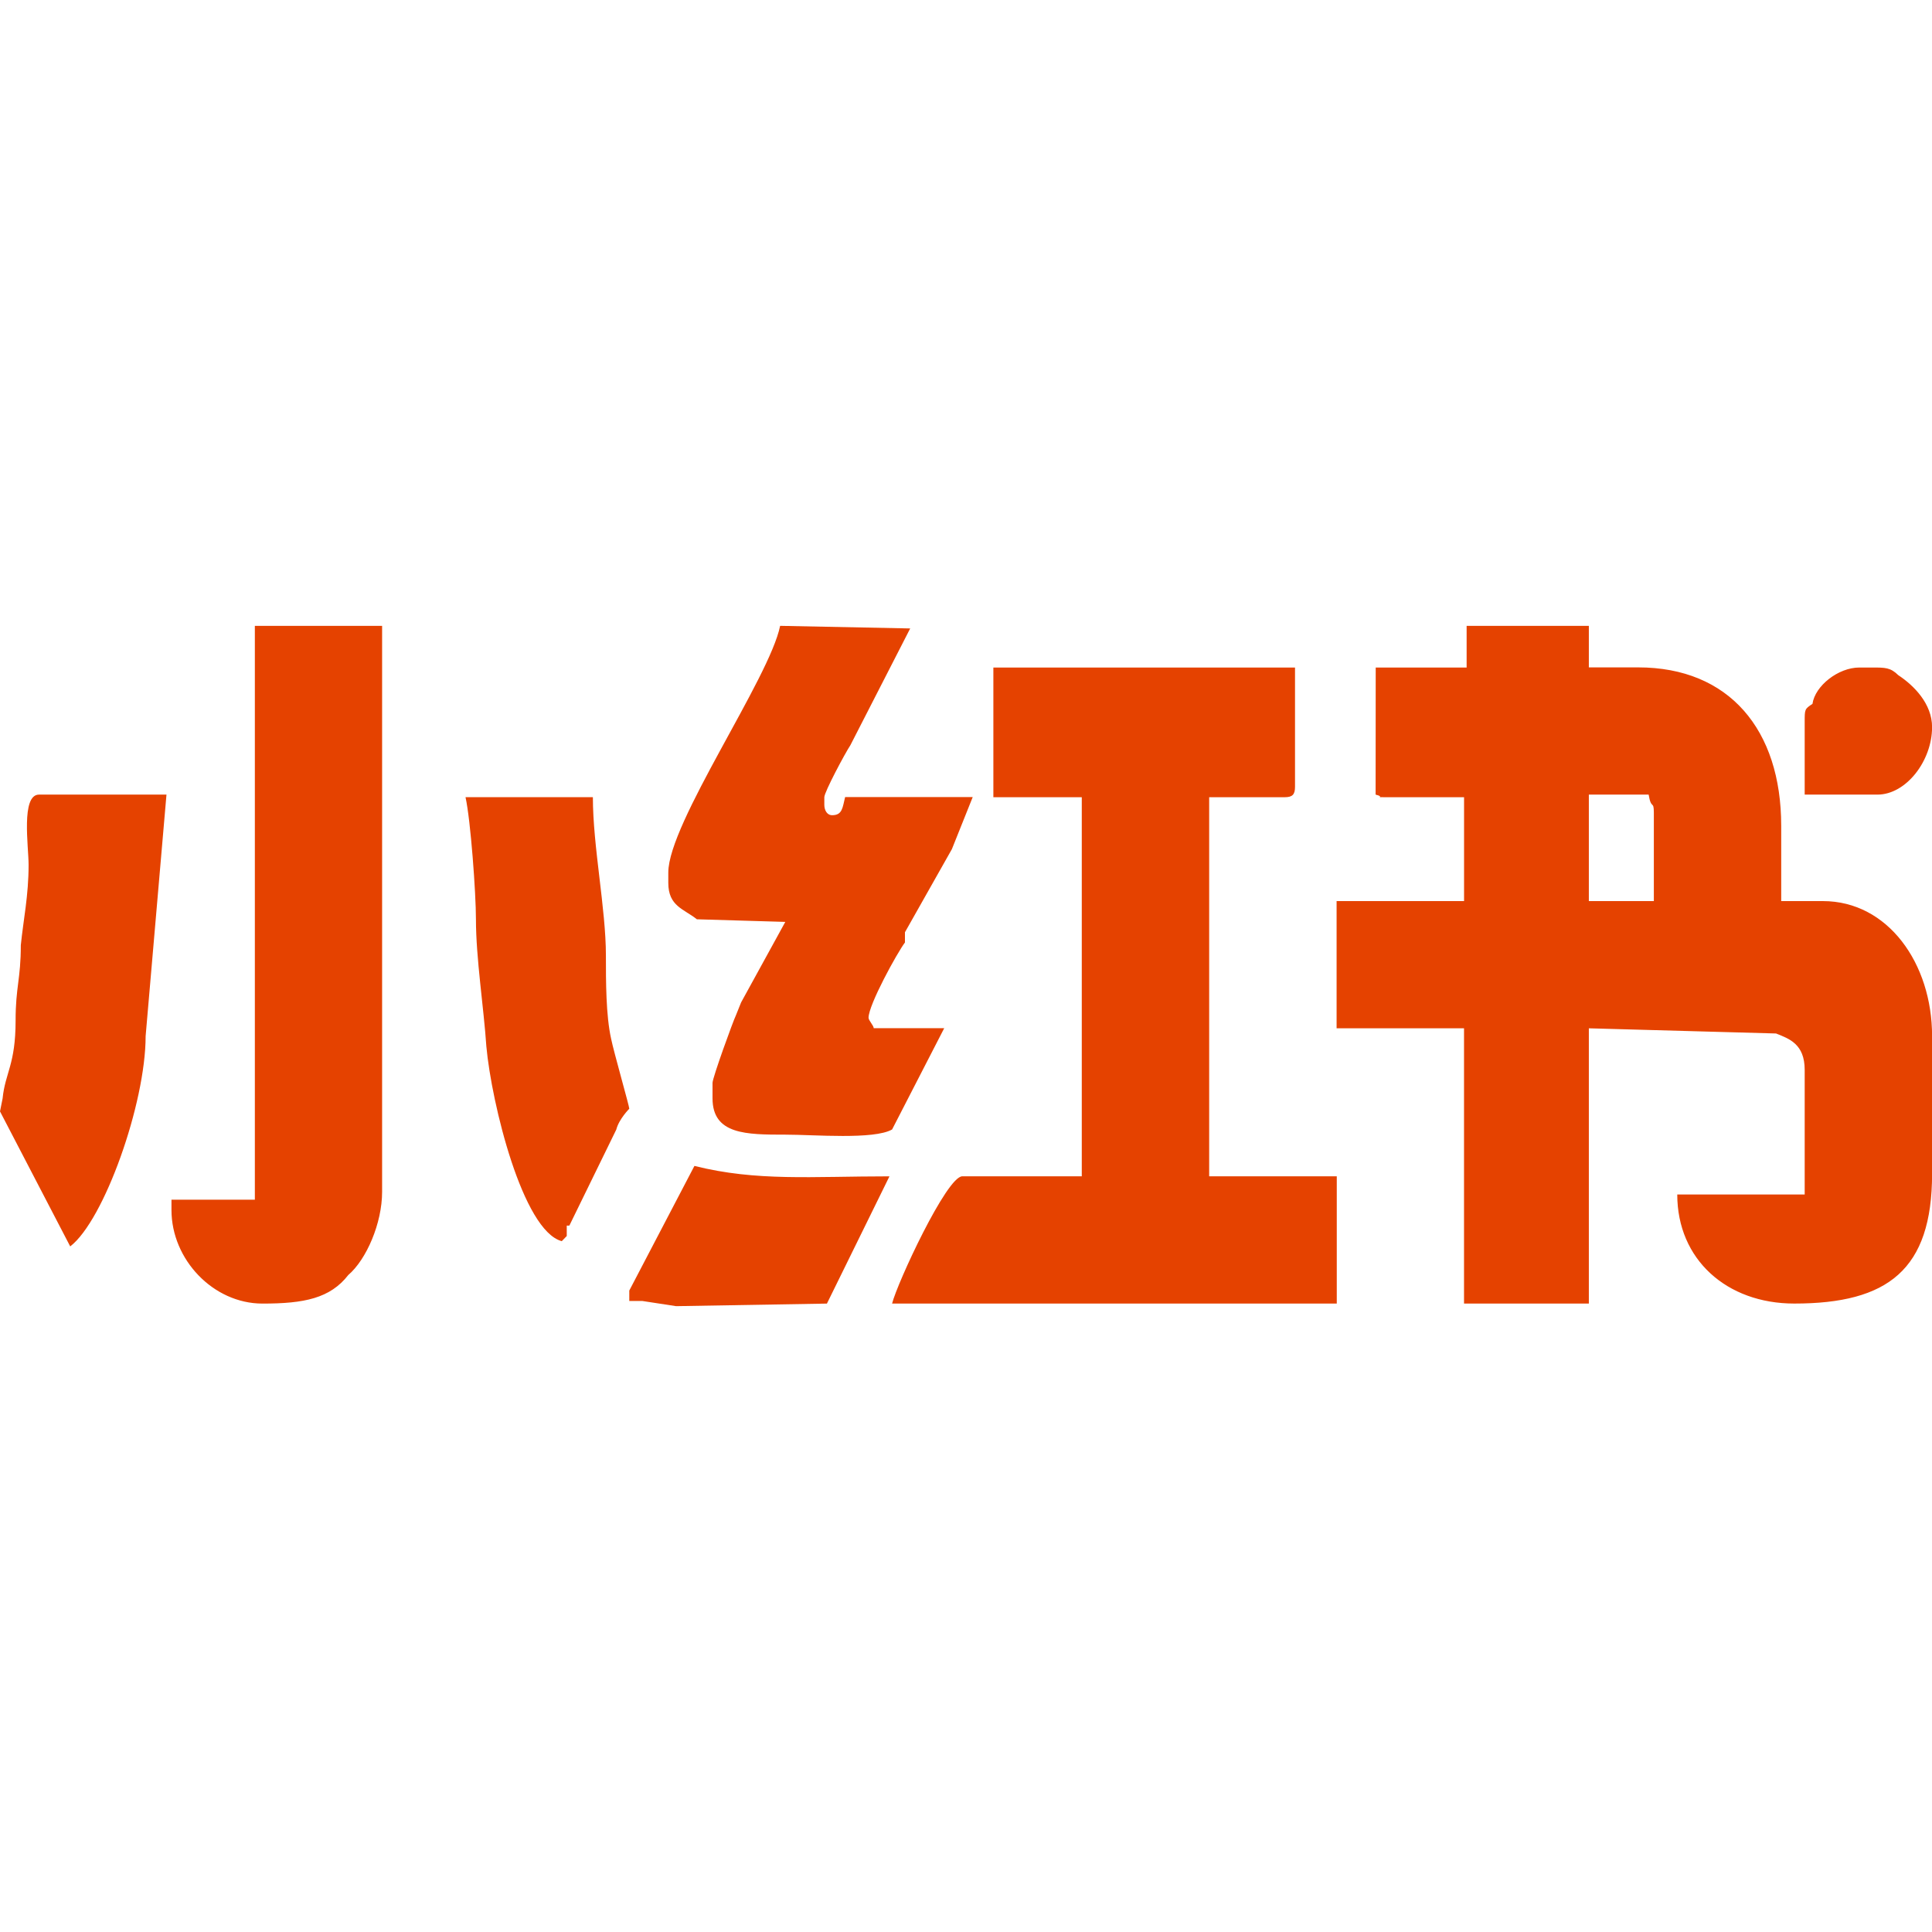
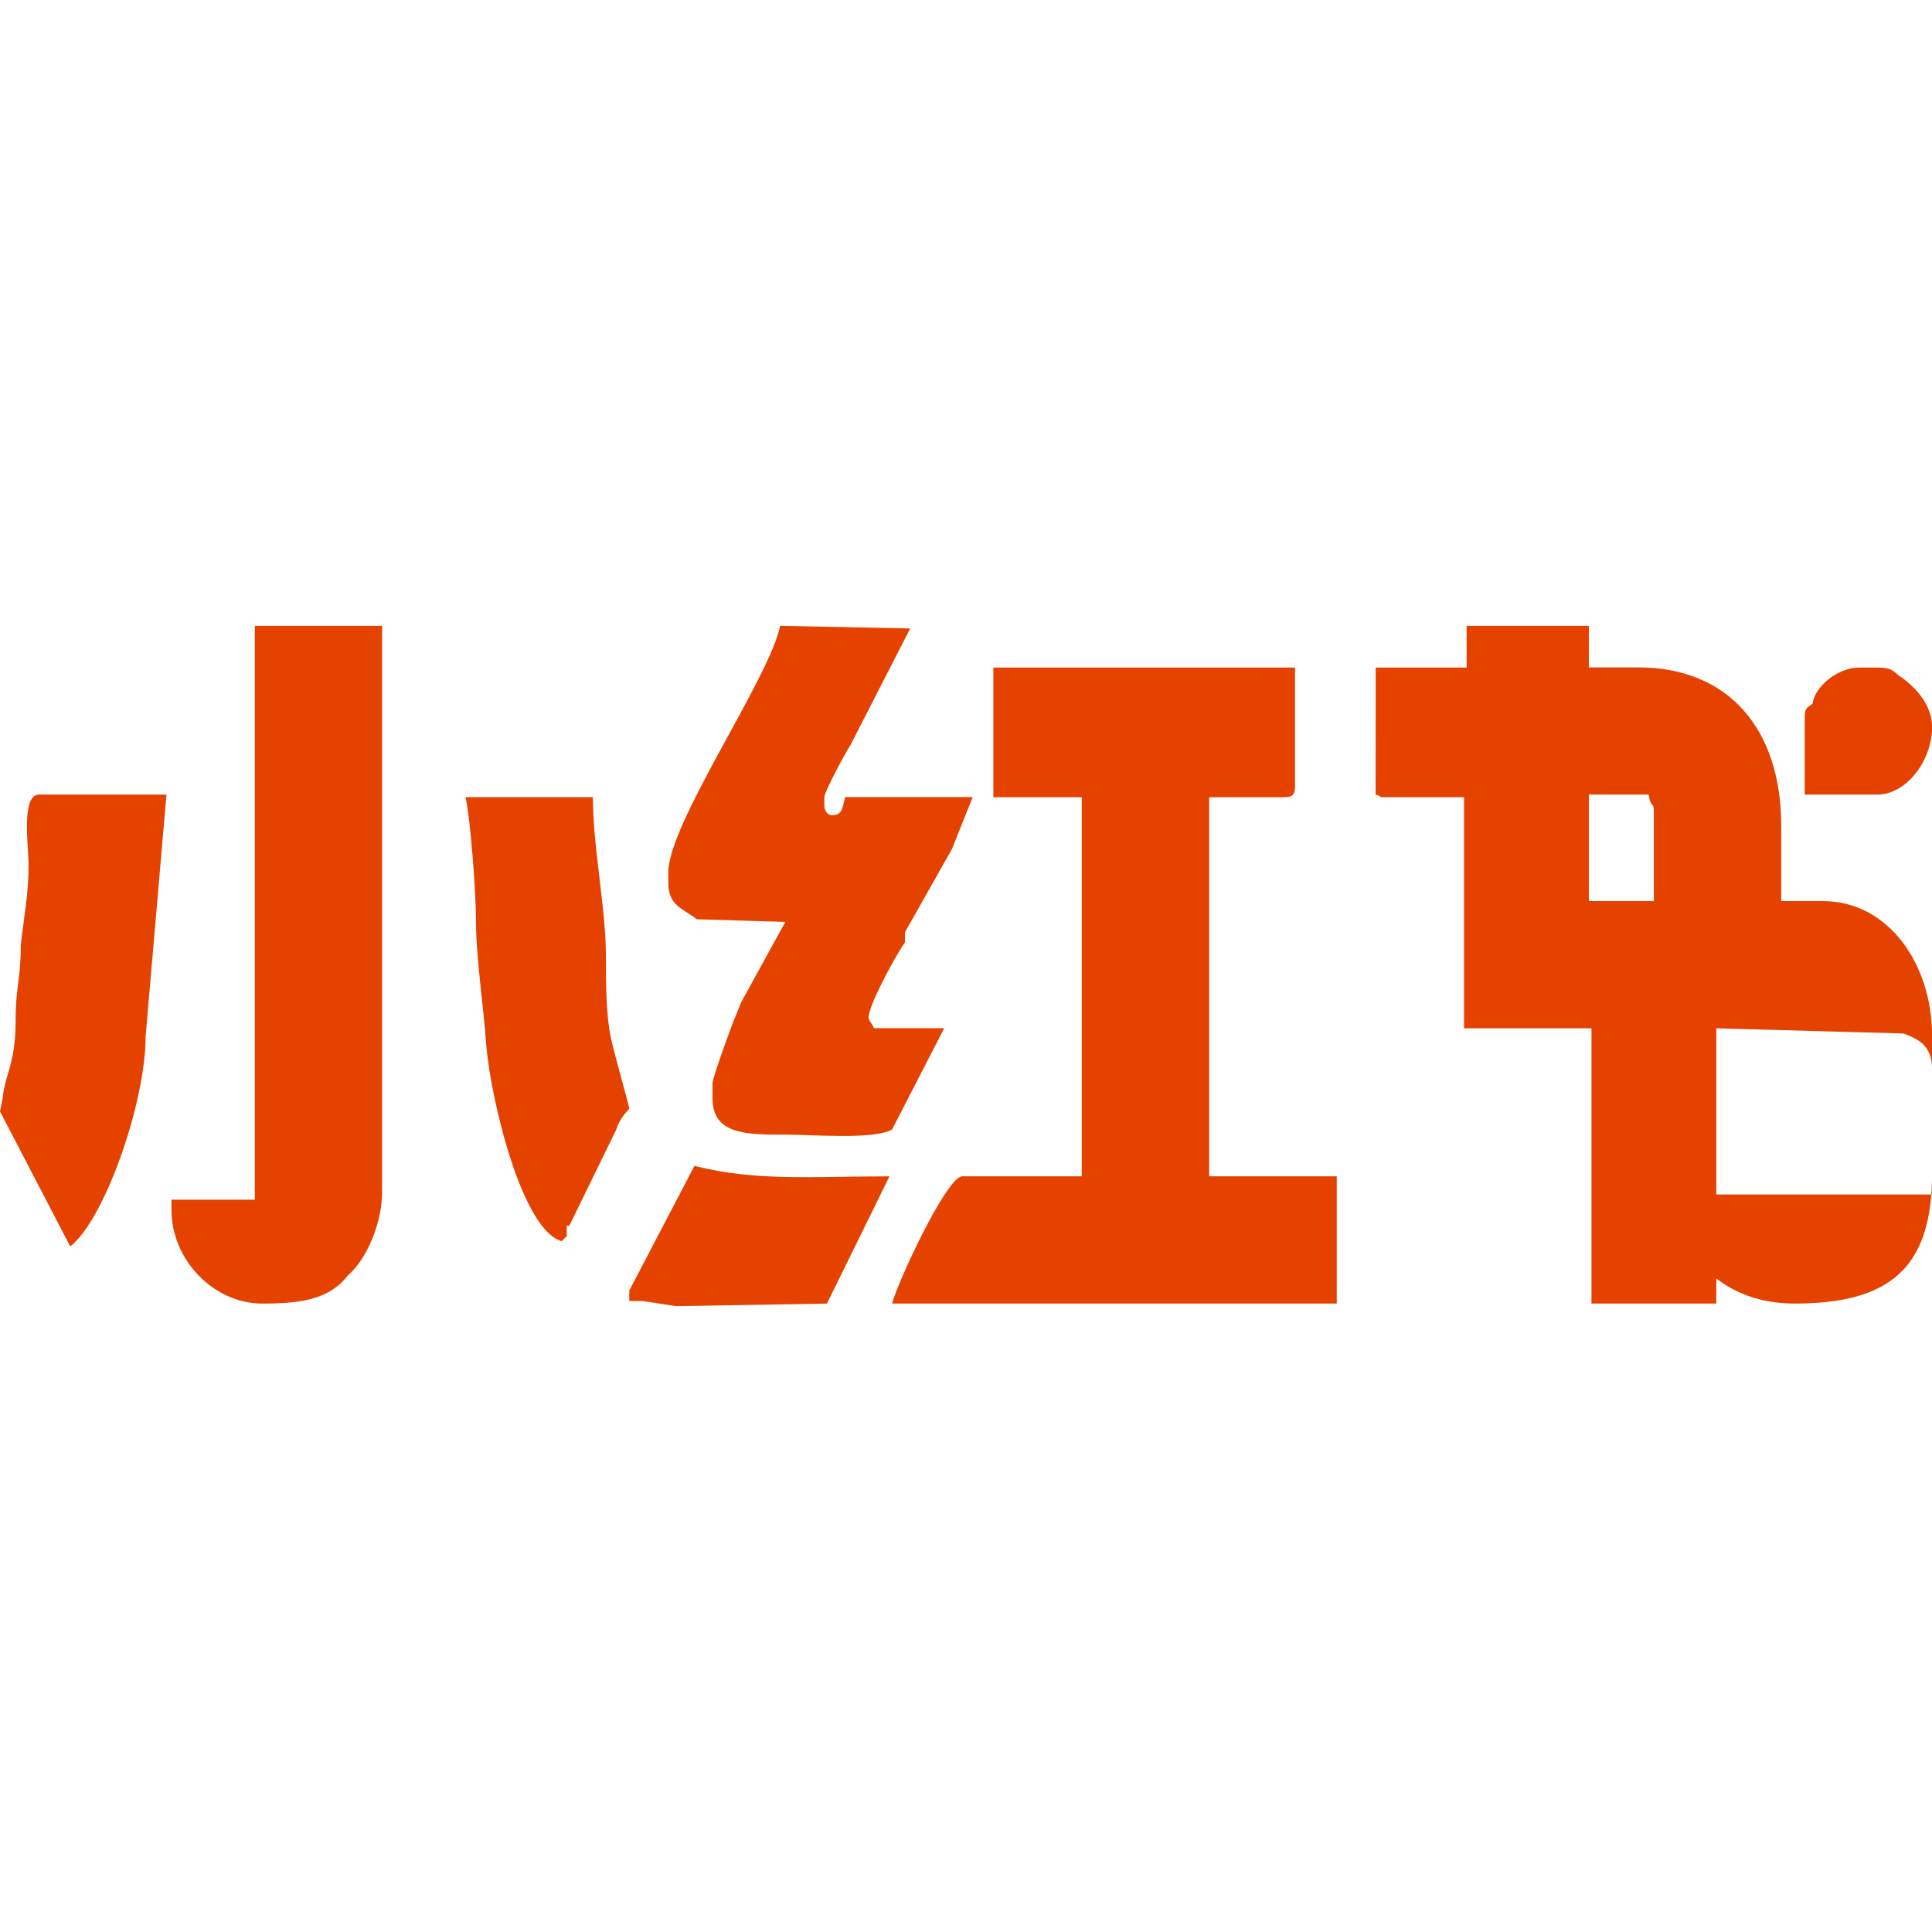
<svg xmlns="http://www.w3.org/2000/svg" t="1756806076355" class="icon" viewBox="0 0 2908 1024" version="1.1" p-id="3437" width="200" height="200">
-   <path d="M2391.495 254.026h89.992c3.922 23.478 7.844 7.844 7.844 27.348v132.922h-97.835z m465.749-179.774c-11.713-11.504-19.557-11.504-39.113-11.504h-19.609c-31.374 0-66.513 27.348-70.435 54.696-11.713 7.844-11.713 7.844-11.713 27.348v109.234h109.548c43.087 0 82.2-50.774 82.2-101.6 0-35.191-27.4-62.748-50.878-78.174z m-1495.135 386.948L1432.753 336.122l31.374-78.435h-192.062c-3.922 15.687-3.922 27.348-19.557 27.348-7.844 0-11.765-7.791-11.765-15.687v-11.399c0-7.844 31.374-66.461 39.165-78.174L1370.005 3.922 1174.23 0c-15.687 78.435-168.322 297.009-168.322 371.261v15.687c0 35.191 23.478 39.113 43.035 54.748l133.079 3.922-66.513 121.157-7.844 19.504c-3.922 7.844-35.191 93.809-35.191 101.652V711.147c0 54.696 50.878 54.696 109.81 54.696 43.087 0 133.079 7.844 160.479-7.791l78.435-152.426H1315.1c0-3.922-7.791-11.713-7.791-15.687 0-19.557 43.035-97.73 54.8-113.365zM219.201 617.496l31.374-363.47H58.722c-27.4 0-15.687 78.435-15.687 105.522 0 47.061-7.791 82.096-11.713 121.157 0 50.826-7.844 62.748-7.844 113.365 0 66.409-15.687 78.435-19.557 117.235L0 730.861l105.679 203.2c50.878-39.061 113.522-214.965 113.522-316.565z m727.985 383.026v15.687h19.609l50.878 7.791 226.992-3.869 94.122-191.539c-117.444 0-199.644 7.844-293.557-15.687z m-94.122-82.096v-15.687h3.922L927.629 758.209c3.922-15.687 19.557-31.374 19.557-31.374 0-3.922-23.478-85.965-27.4-105.522-7.791-35.191-7.791-85.965-7.791-125.078 0-70.33-19.609-164.139-19.609-238.391H700.689c7.791 35.191 15.687 144.583 15.687 183.696 0 58.617 11.765 132.87 15.687 191.487 7.844 85.965 54.8 277.504 113.522 293.139z m-469.462-54.696h-125.497v15.687c0 74.252 62.748 140.713 137 140.713 62.748 0 101.757-7.844 129.157-43.035 27.4-23.426 50.878-78.122 50.878-125.026V0H383.601zM1933.537 257.948c11.765 0 15.687-3.922 15.687-15.687V62.748h-454.036v195.2h133.079v570.591H1448.44c-23.478 0-97.835 160.27-105.679 191.539h669.315v-191.539h-192.062V257.948z m137-3.922c15.687 3.922-3.922 3.922 15.687 3.922h117.444v156.348h-191.853v191.487h191.801v414.296h187.879v-414.296l281.792 7.791c19.557 7.844 43.087 15.687 43.087 54.748v187.565H2524.573c0 97.73 74.357 164.191 176.114 164.191 140.922 0 207.435-50.826 207.435-195.461v-207.122c0-109.443-66.513-203.2-164.348-203.2h-62.748V300.93c0-144.583-78.435-238.391-215.279-238.391h-74.252V0h-183.957v62.748H2070.694z" fill="#E54200" p-id="3438" />
+   <path d="M2391.495 254.026h89.992c3.922 23.478 7.844 7.844 7.844 27.348v132.922h-97.835z m465.749-179.774c-11.713-11.504-19.557-11.504-39.113-11.504h-19.609c-31.374 0-66.513 27.348-70.435 54.696-11.713 7.844-11.713 7.844-11.713 27.348v109.234h109.548c43.087 0 82.2-50.774 82.2-101.6 0-35.191-27.4-62.748-50.878-78.174z m-1495.135 386.948L1432.753 336.122l31.374-78.435h-192.062c-3.922 15.687-3.922 27.348-19.557 27.348-7.844 0-11.765-7.791-11.765-15.687v-11.399c0-7.844 31.374-66.461 39.165-78.174L1370.005 3.922 1174.23 0c-15.687 78.435-168.322 297.009-168.322 371.261v15.687c0 35.191 23.478 39.113 43.035 54.748l133.079 3.922-66.513 121.157-7.844 19.504c-3.922 7.844-35.191 93.809-35.191 101.652V711.147c0 54.696 50.878 54.696 109.81 54.696 43.087 0 133.079 7.844 160.479-7.791l78.435-152.426H1315.1c0-3.922-7.791-11.713-7.791-15.687 0-19.557 43.035-97.73 54.8-113.365zM219.201 617.496l31.374-363.47H58.722c-27.4 0-15.687 78.435-15.687 105.522 0 47.061-7.791 82.096-11.713 121.157 0 50.826-7.844 62.748-7.844 113.365 0 66.409-15.687 78.435-19.557 117.235L0 730.861l105.679 203.2c50.878-39.061 113.522-214.965 113.522-316.565z m727.985 383.026v15.687h19.609l50.878 7.791 226.992-3.869 94.122-191.539c-117.444 0-199.644 7.844-293.557-15.687z m-94.122-82.096v-15.687h3.922L927.629 758.209c3.922-15.687 19.557-31.374 19.557-31.374 0-3.922-23.478-85.965-27.4-105.522-7.791-35.191-7.791-85.965-7.791-125.078 0-70.33-19.609-164.139-19.609-238.391H700.689c7.791 35.191 15.687 144.583 15.687 183.696 0 58.617 11.765 132.87 15.687 191.487 7.844 85.965 54.8 277.504 113.522 293.139z m-469.462-54.696h-125.497v15.687c0 74.252 62.748 140.713 137 140.713 62.748 0 101.757-7.844 129.157-43.035 27.4-23.426 50.878-78.122 50.878-125.026V0H383.601zM1933.537 257.948c11.765 0 15.687-3.922 15.687-15.687V62.748h-454.036v195.2h133.079v570.591H1448.44c-23.478 0-97.835 160.27-105.679 191.539h669.315v-191.539h-192.062V257.948z m137-3.922c15.687 3.922-3.922 3.922 15.687 3.922h117.444v156.348v191.487h191.801v414.296h187.879v-414.296l281.792 7.791c19.557 7.844 43.087 15.687 43.087 54.748v187.565H2524.573c0 97.73 74.357 164.191 176.114 164.191 140.922 0 207.435-50.826 207.435-195.461v-207.122c0-109.443-66.513-203.2-164.348-203.2h-62.748V300.93c0-144.583-78.435-238.391-215.279-238.391h-74.252V0h-183.957v62.748H2070.694z" fill="#E54200" p-id="3438" />
</svg>